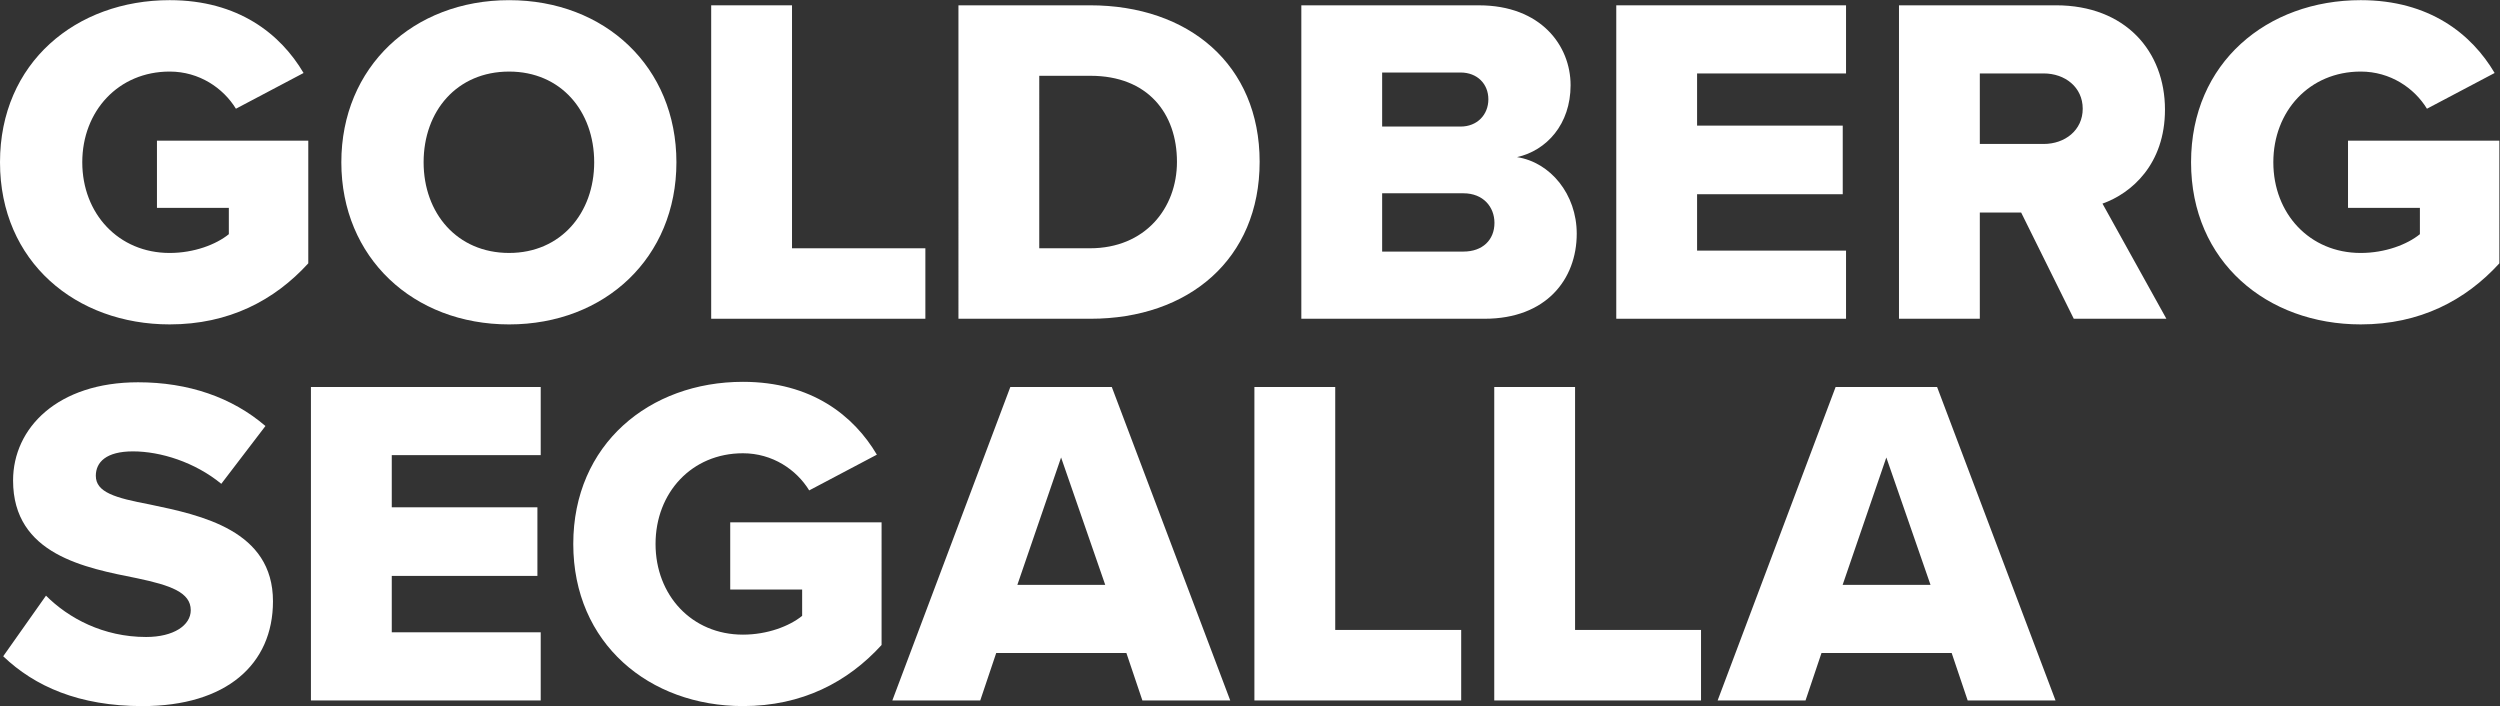
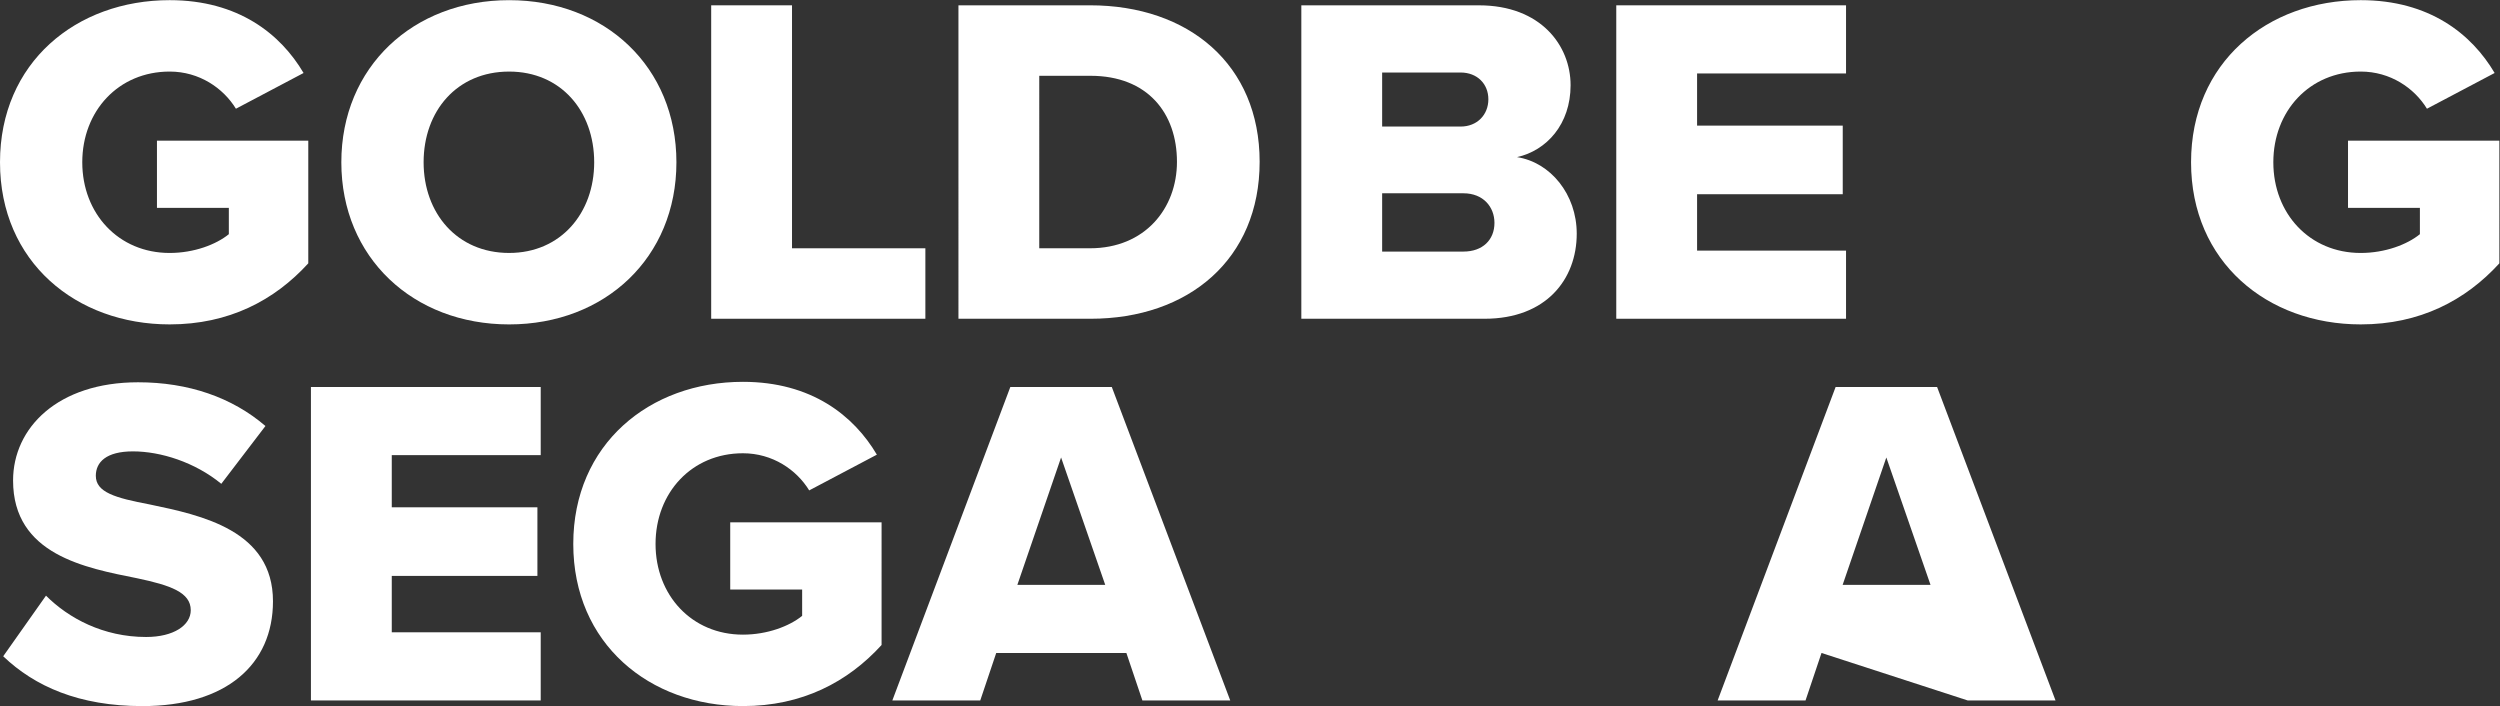
<svg xmlns="http://www.w3.org/2000/svg" xmlns:ns1="http://sodipodi.sourceforge.net/DTD/sodipodi-0.dtd" xmlns:ns2="http://www.inkscape.org/namespaces/inkscape" version="1.1" id="svg2" width="530.667" height="149.88" viewBox="0 0 530.667 149.88" ns1:docname="GS Stacked Logo - white.eps">
  <rect x="0" y="0" width="530.667" height="149.88" fill="#333333" stroke="none" />
  <defs id="defs6" />
  <ns1:namedview id="namedview4" pagecolor="#ffffff" bordercolor="#000000" borderopacity="0.25" ns2:showpageshadow="2" ns2:pageopacity="0.0" ns2:pagecheckerboard="0" ns2:deskcolor="#d1d1d1" />
  <g id="g8" ns2:groupmode="layer" ns2:label="ink_ext_XXXXXX" transform="matrix(1.333,0,0,-1.333,0,149.88)">
    <g id="g10" transform="scale(0.1)">
      <path d="m 73.242,175.867 c 35.875,-35.918 91.274,-65.816 159.395,-65.816 44.121,0 71.117,18.699 71.117,42.64 0,28.422 -32.242,39.661 -85.316,50.864 -82.321,16.488 -197.618,37.433 -197.618,155.668 0,83.8 71.117,156.418 199.078,156.418 80.071,0 149.672,-23.981 202.786,-69.637 l -70.293,-92.043 c -41.95,34.414 -96.539,51.648 -140.719,51.648 -42.641,0 -59.086,-17.234 -59.086,-38.91 0,-26.172 30.629,-35.183 86.008,-45.636 82.301,-17.2 196.097,-41.141 196.097,-154.153 C 434.691,66.602 360.613,0 226.66,0 125.66,0 55.234,31.441 5.102,79.34 L 73.242,175.867" style="fill:#ffffff;fill-opacity:1;fill-rule:nonzero;stroke:none" id="path12" />
      <path d="M 495.133,508.117 V 8.98 h 365.89 V 117.512 H 623.84 v 89.801 H 855.773 V 316.555 H 623.84 v 83.07 h 237.183 v 108.492 h -365.89" style="fill:#ffffff;fill-opacity:1;fill-rule:nonzero;stroke:none" id="path14" />
      <path d="m 1183.05,516.359 c 109.26,0 176.59,-53.882 213.27,-115.988 l -107.76,-56.898 c -20.19,32.957 -58.36,59.129 -105.51,59.129 -81.57,0 -139.16,-62.836 -139.16,-144.411 0,-81.57 57.59,-144.41 139.16,-144.41 38.89,0 74.08,13.473 94.29,29.922 v 41.91 h -114.53 v 106.996 h 241.01 V 97.281 C 1349.94,38.191 1277.34,0.031 1183.05,0.031 c -148.91,0 -270.179,99.527 -270.179,258.16 0,158.668 121.269,258.168 270.179,258.168" style="fill:#ffffff;fill-opacity:1;fill-rule:nonzero;stroke:none" id="path16" />
      <path d="M 1608.85,508.152 1420.97,9 h 139.99 l 25.43,75.59 h 207.26 L 1819.13,9 h 139.89 l -188.6,499.152 z m 80.82,-112.261 70.27,-202.805 h -139.89 z" style="fill:#ffffff;fill-opacity:1;fill-rule:nonzero;stroke:none" id="path18" />
-       <path d="M 1997.51,508.117 V 8.98 H 2326.8 V 121.262 h -200.58 v 386.855 h -128.71" style="fill:#ffffff;fill-opacity:1;fill-rule:nonzero;stroke:none" id="path20" />
-       <path d="M 2379.45,508.117 V 8.98 h 329.26 V 121.262 h -200.57 v 386.855 h -128.69" style="fill:#ffffff;fill-opacity:1;fill-rule:nonzero;stroke:none" id="path22" />
-       <path d="M 2923.05,508.152 2735.17,9 h 139.97 l 25.43,75.59 h 207.26 L 3133.31,9 h 139.89 l -188.58,499.152 z m 80.74,-112.261 70.35,-202.805 h -139.91 z" style="fill:#ffffff;fill-opacity:1;fill-rule:nonzero;stroke:none" id="path24" />
+       <path d="M 2923.05,508.152 2735.17,9 h 139.97 l 25.43,75.59 L 3133.31,9 h 139.89 l -188.58,499.152 z m 80.74,-112.261 70.35,-202.805 h -139.91 z" style="fill:#ffffff;fill-opacity:1;fill-rule:nonzero;stroke:none" id="path24" />
      <path d="m 270.176,1124.14 c 109.222,0 176.594,-53.84 213.238,-115.99 L 375.691,951.254 c -20.195,32.957 -58.359,59.166 -105.515,59.166 -81.61,0 -139.16,-62.873 -139.16,-144.447 0,-81.571 57.55,-144.407 139.16,-144.407 38.894,0 74.078,13.469 94.234,29.918 v 41.911 H 249.941 V 900.391 H 490.91 V 705.059 C 437.066,645.973 364.41,607.809 270.176,607.809 121.234,607.809 0,707.348 0,865.973 0,1024.64 121.234,1124.14 270.176,1124.14" style="fill:#ffffff;fill-opacity:1;fill-rule:nonzero;stroke:none" id="path26" />
      <path d="m 810.738,1124.12 c 152.653,0 266.392,-106.26 266.392,-258.167 0,-151.859 -113.739,-258.164 -266.392,-258.164 -152.687,0 -267.195,106.305 -267.195,258.164 0,151.907 114.508,258.167 267.195,258.167 m 0,-113.72 c -83.125,0 -136.179,-62.834 -136.179,-144.447 0,-80.762 53.054,-144.367 136.179,-144.367 82.305,0 135.453,63.605 135.453,144.367 0,81.613 -53.148,144.447 -135.453,144.447" style="fill:#ffffff;fill-opacity:1;fill-rule:nonzero;stroke:none" id="path28" />
      <path d="M 1132.5,1115.91 V 616.813 h 341.06 V 729.016 H 1261.2 v 386.894 h -128.7" style="fill:#ffffff;fill-opacity:1;fill-rule:nonzero;stroke:none" id="path30" />
      <path d="m 1526.23,1115.93 h 209.53 c 157.16,0 270.09,-94.34 270.09,-249.215 0,-154.918 -112.93,-249.922 -269.34,-249.922 h -210.28 z m 209.53,-386.899 c 87.56,0 138.43,63.606 138.43,137.684 0,77.094 -46.43,136.965 -137.68,136.965 h -81.6 V 729.031 h 80.85" style="fill:#ffffff;fill-opacity:1;fill-rule:nonzero;stroke:none" id="path32" />
      <path d="m 2072.24,1115.9 h 282.84 c 98.77,0 145.93,-64.35 145.93,-127.189 0,-62.106 -38.17,-104.055 -85.32,-114.527 53.15,-8.223 95.1,-59.086 95.1,-121.922 0,-72.617 -48.72,-135.453 -146.7,-135.453 h -291.85 z m 253.65,-193.041 c 26.23,0 44.18,18.696 44.18,43.411 0,24.691 -17.95,42.64 -44.18,42.64 h -124.96 v -86.051 z m 4.52,-199.078 c 30.63,0 49.36,18.739 49.36,45.657 0,25.46 -17.93,47.156 -49.36,47.156 h -129.48 v -92.813 h 129.48" style="fill:#ffffff;fill-opacity:1;fill-rule:nonzero;stroke:none" id="path34" />
      <path d="M 2573.75,1115.91 V 616.813 h 365.87 v 108.492 h -237.19 v 89.797 h 231.94 v 109.242 h -231.94 v 83.066 h 237.19 v 108.5 h -365.87" style="fill:#ffffff;fill-opacity:1;fill-rule:nonzero;stroke:none" id="path36" />
-       <path d="m 3218.5,785.914 h -65.85 V 616.777 h -128.71 v 499.153 h 249.94 c 110.7,0 173.62,-73.35 173.62,-166.121 0,-86.836 -53.15,-133.227 -99.52,-149.672 l 101.77,-183.36 h -147.47 z m 35.88,221.526 H 3152.65 V 895.137 h 101.73 c 33.72,0 62.14,21.754 62.14,56.133 0,34.453 -28.42,56.17 -62.14,56.17" style="fill:#ffffff;fill-opacity:1;fill-rule:nonzero;stroke:none" id="path38" />
      <path d="m 3759.22,1124.14 c 109.26,0 176.59,-53.84 213.24,-115.99 l -107.77,-56.896 c -20.15,32.957 -58.32,59.166 -105.47,59.166 -81.57,0 -139.16,-62.873 -139.16,-144.447 0,-81.571 57.59,-144.407 139.16,-144.407 38.85,0 74.08,13.469 94.23,29.918 v 41.911 h -114.47 v 106.996 h 241.01 V 705.059 c -53.88,-59.086 -126.54,-97.25 -220.77,-97.25 -148.94,0 -270.18,99.539 -270.18,258.164 0,158.667 121.24,258.167 270.18,258.167" style="fill:#ffffff;fill-opacity:1;fill-rule:nonzero;stroke:none" id="path40" />
    </g>
  </g>
</svg>